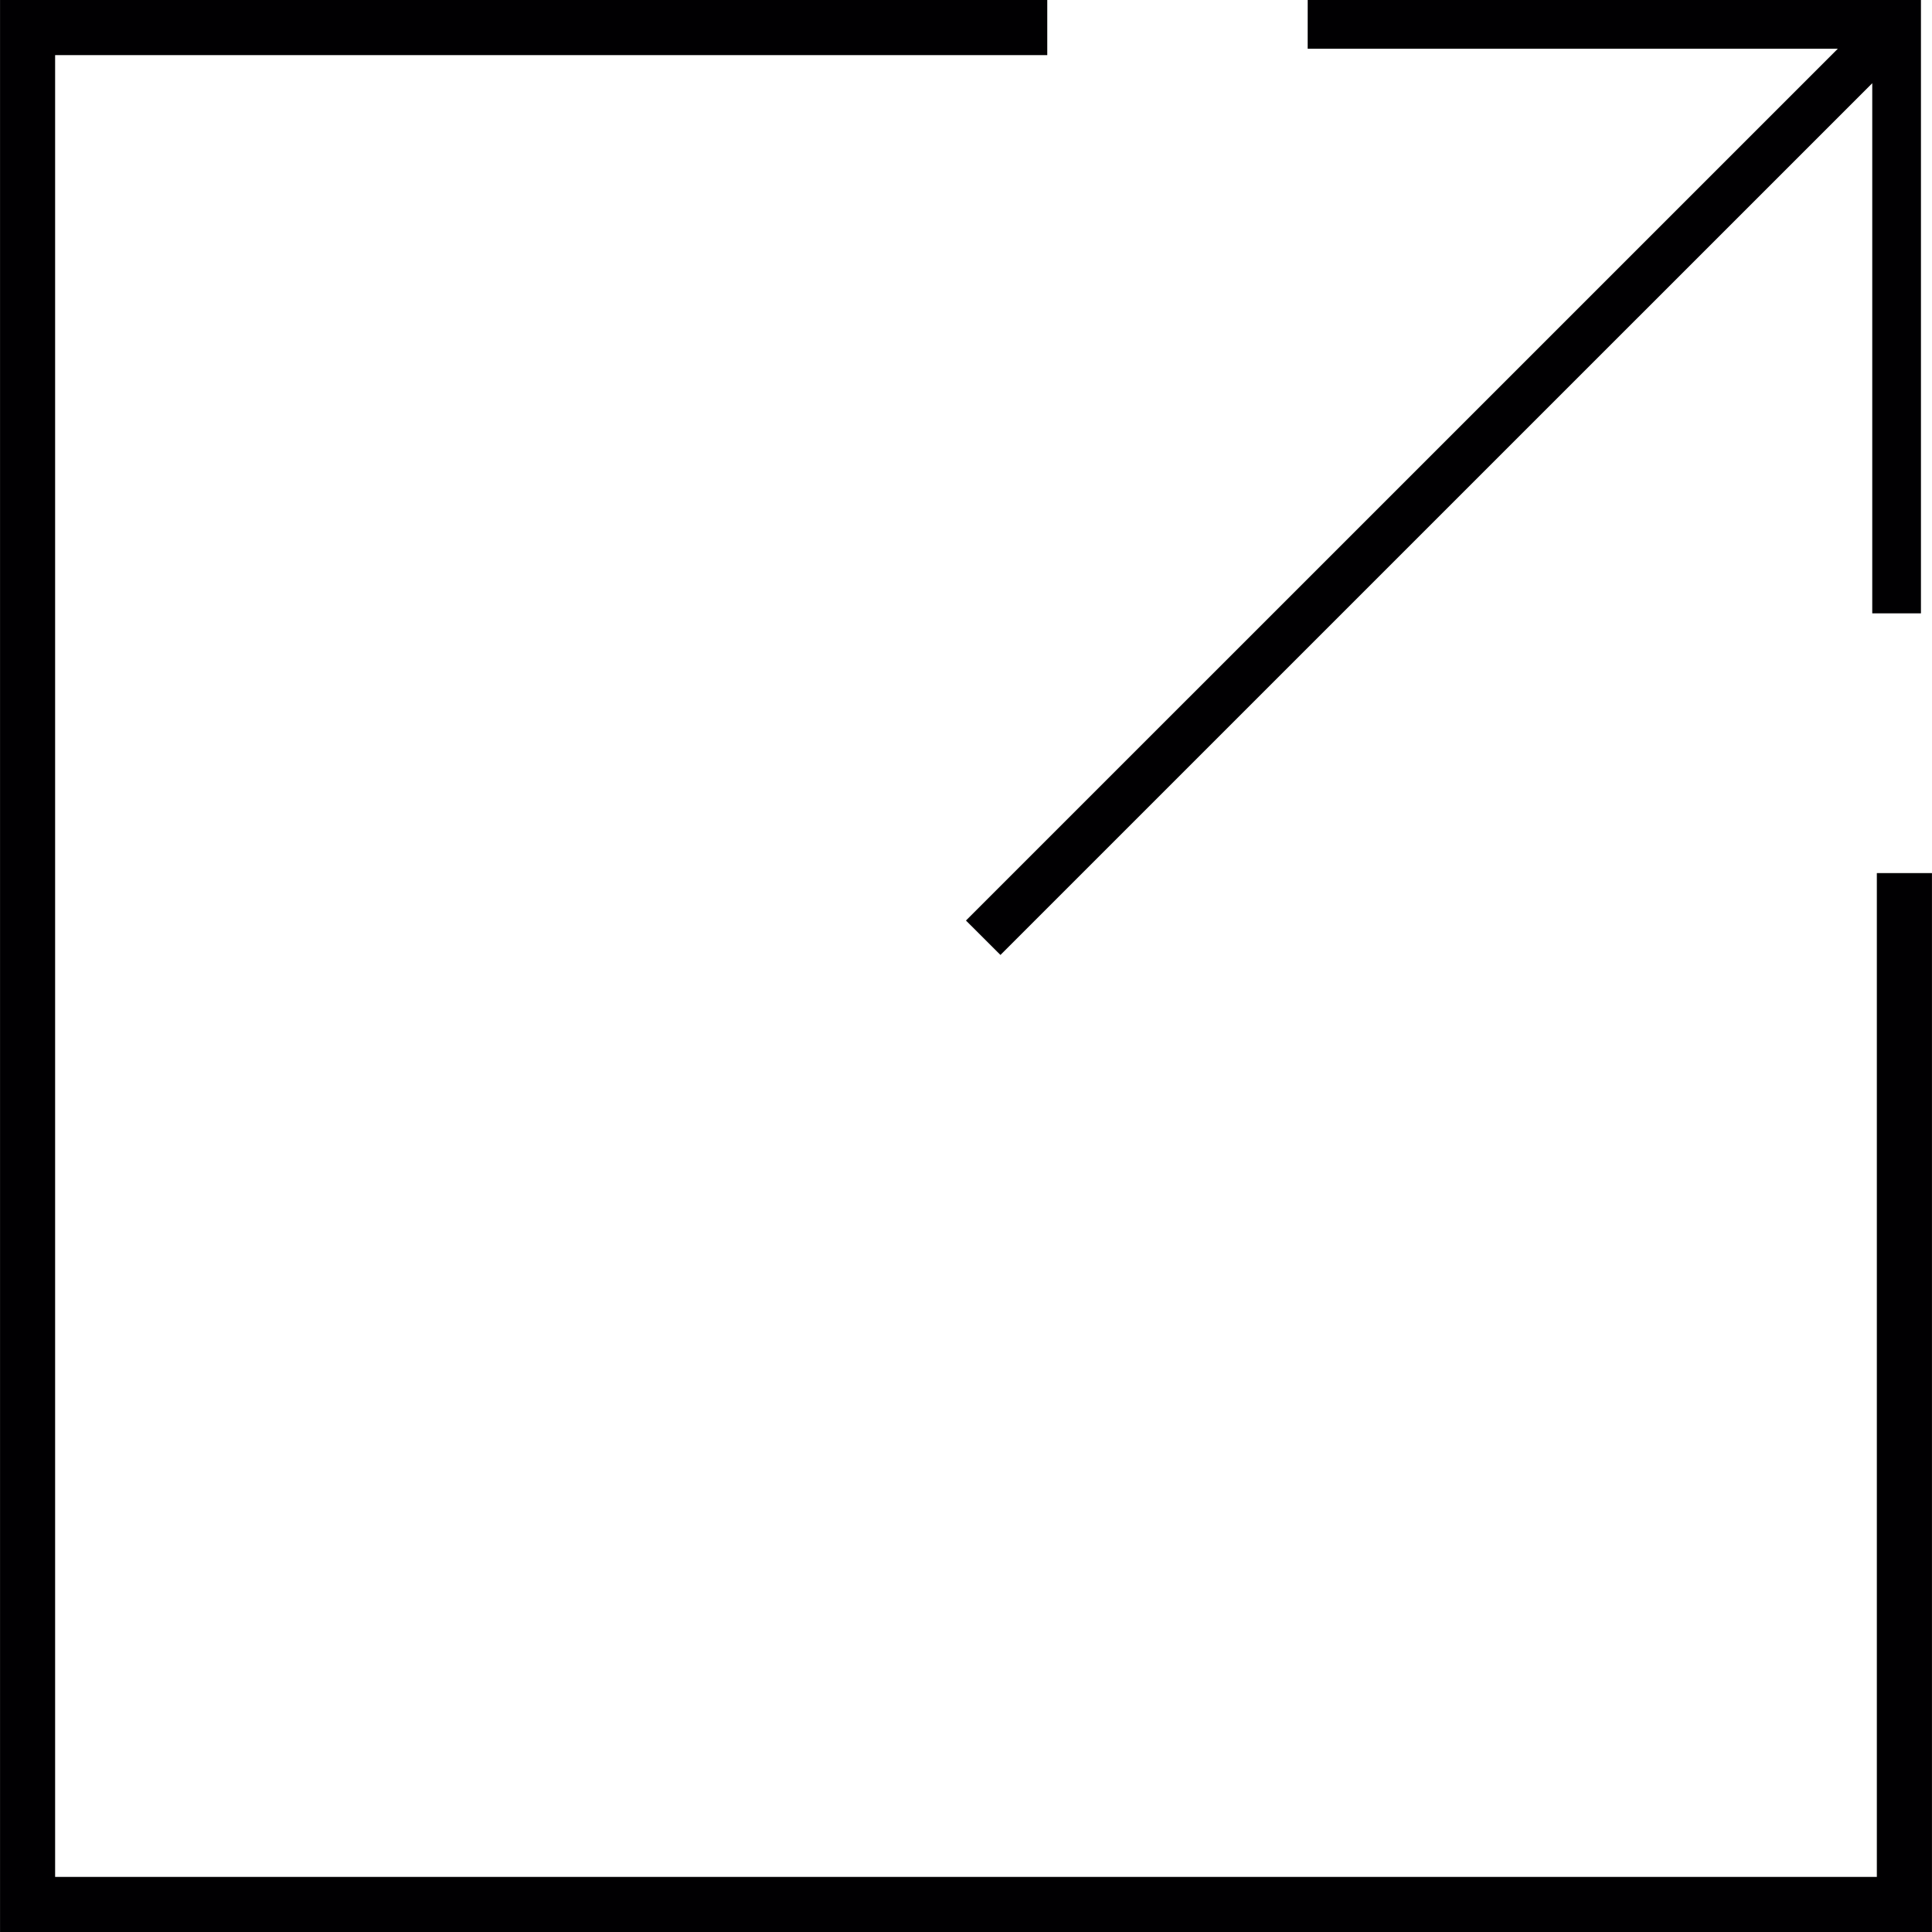
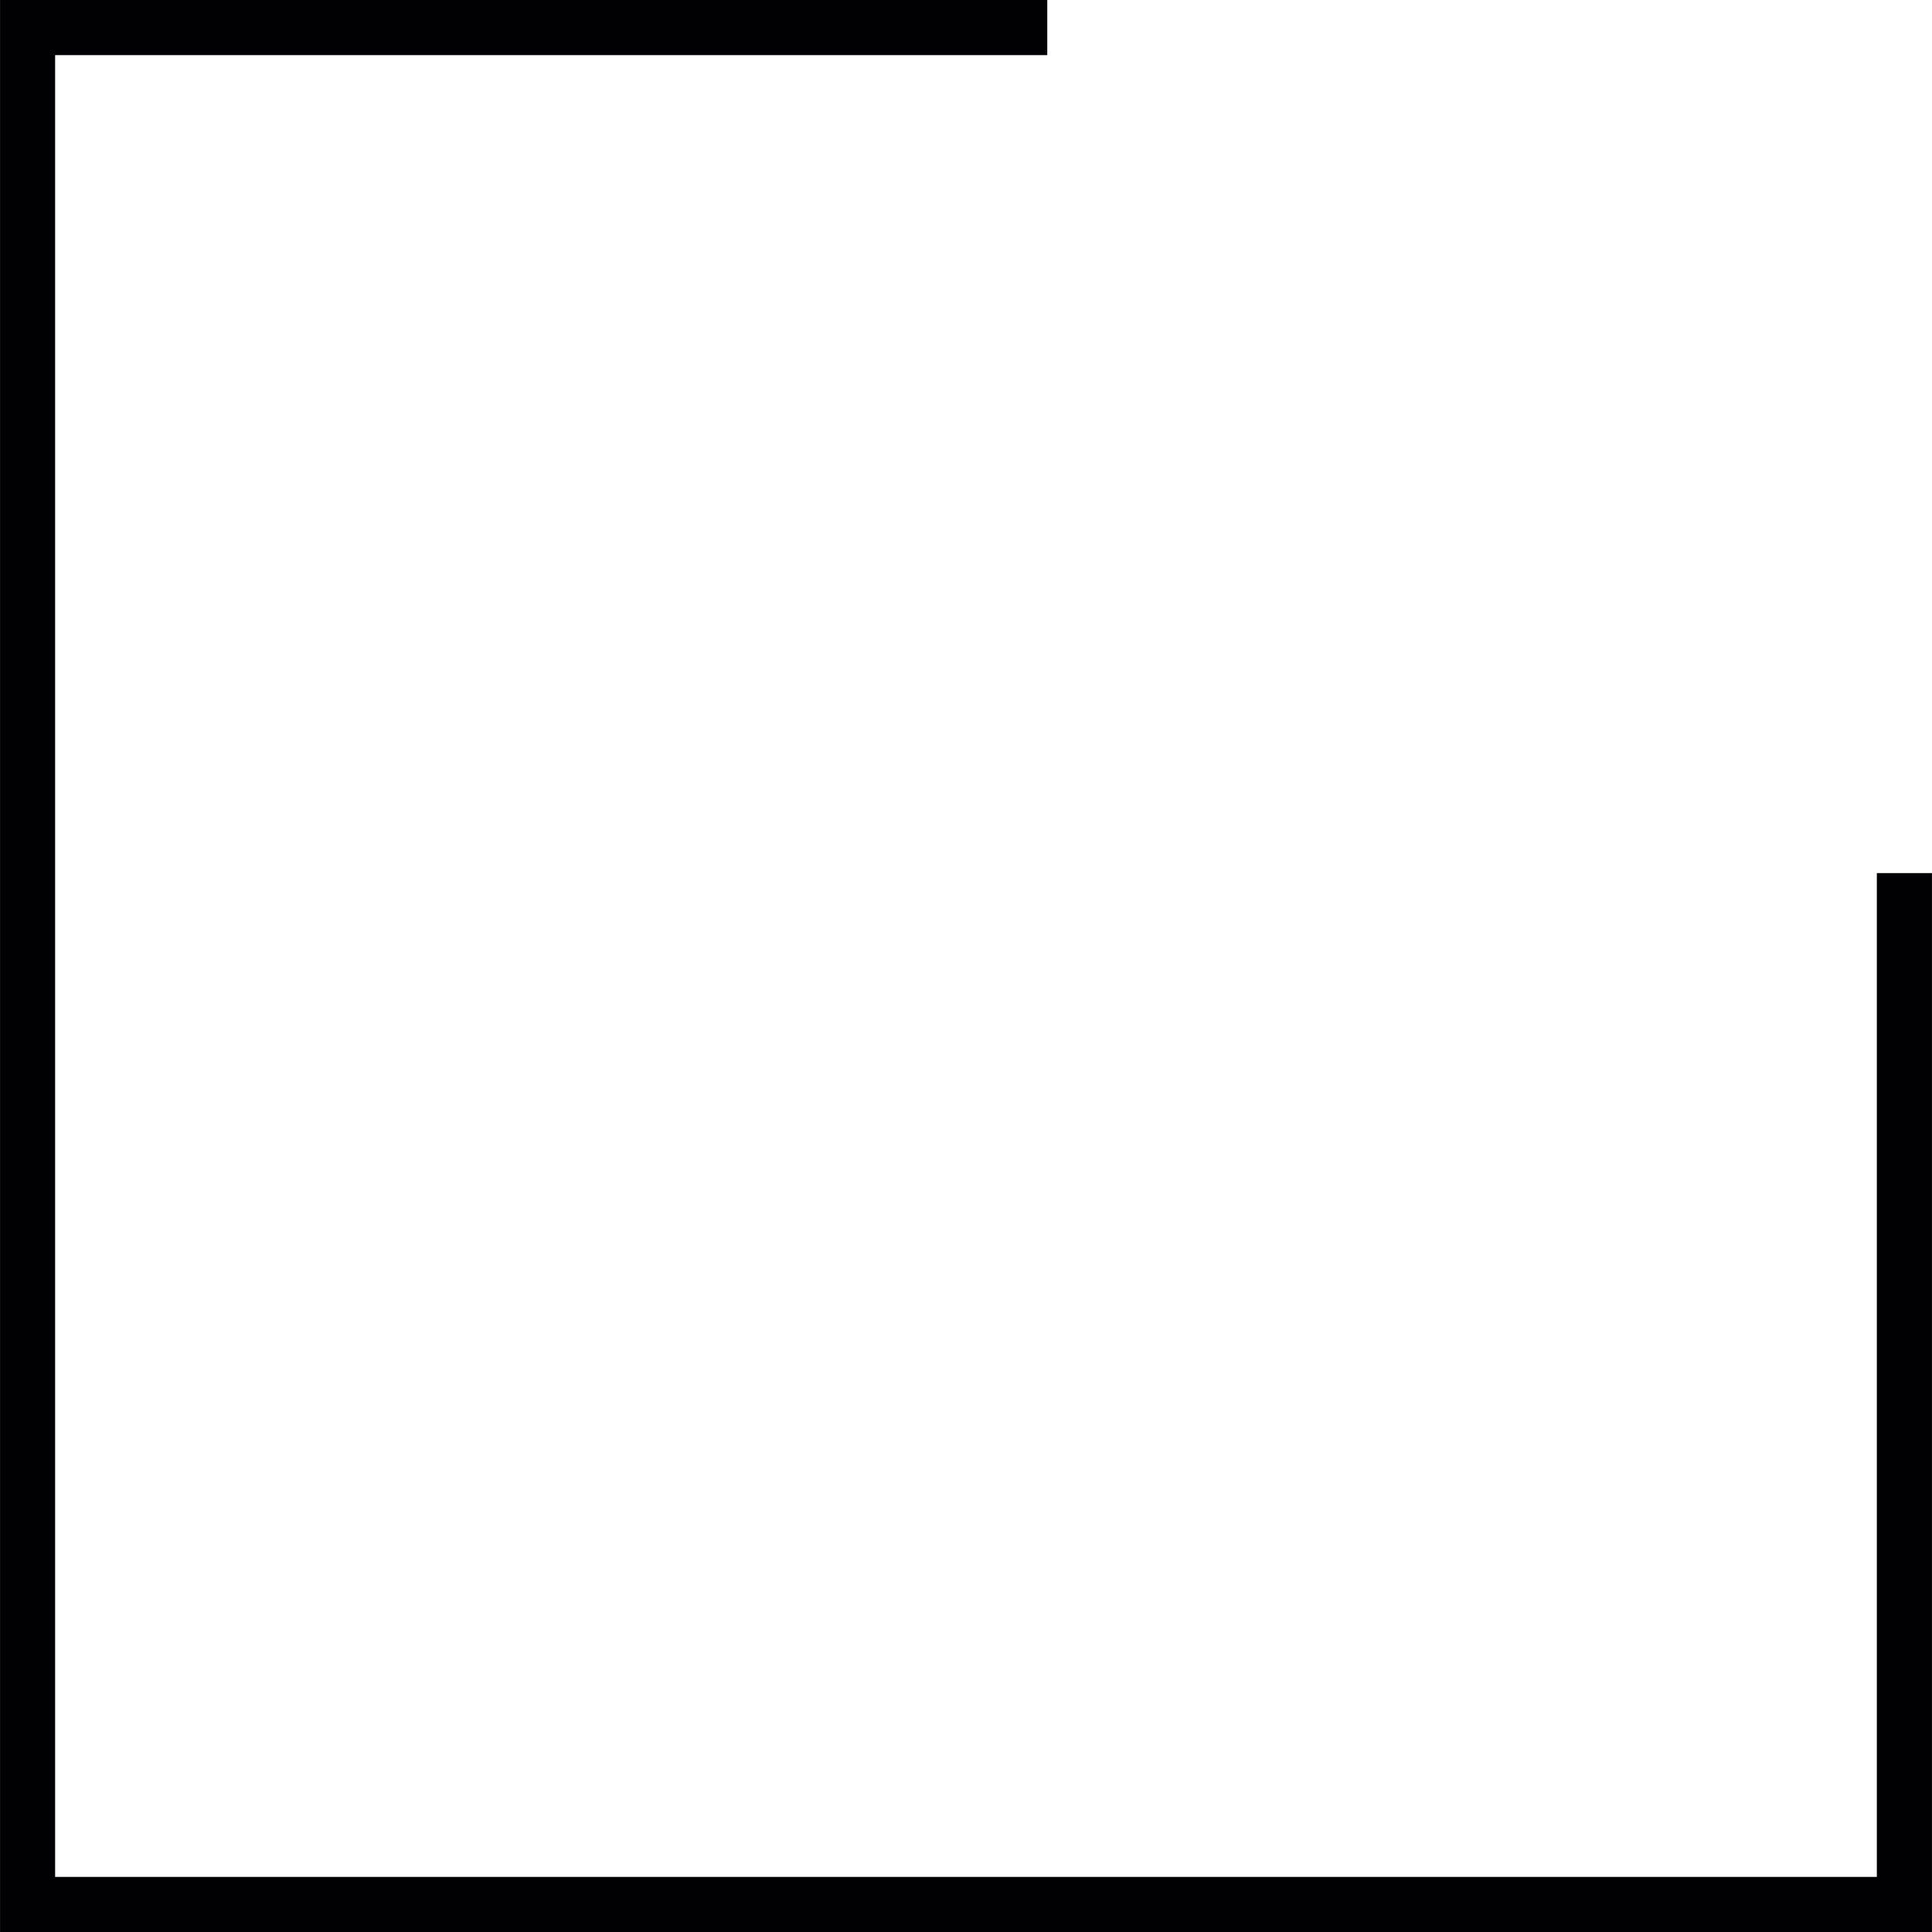
<svg xmlns="http://www.w3.org/2000/svg" version="1.1" id="Capa_1" x="0px" y="0px" viewBox="0 0 203.322 203.322" style="enable-background:new 0 0 203.322 203.322;" xml:space="preserve">
  <g>
    <g>
-       <polygon style="fill:#010002;" points="101.657,96.876 105.286,100.498 197.034,8.757 197.034,64.548 202.159,64.548 202.159,0     137.621,0 137.618,5.128 193.412,5.128   " />
      <polygon style="fill:#010002;" points="197.517,91.883 197.517,197.524 5.801,197.524 5.801,5.801 110.214,5.801 110.214,0     0.004,0 0.004,203.322 203.318,203.322 203.318,91.883   " />
    </g>
  </g>
  <g>
</g>
  <g>
</g>
  <g>
</g>
  <g>
</g>
  <g>
</g>
  <g>
</g>
  <g>
</g>
  <g>
</g>
  <g>
</g>
  <g>
</g>
  <g>
</g>
  <g>
</g>
  <g>
</g>
  <g>
</g>
  <g>
</g>
</svg>